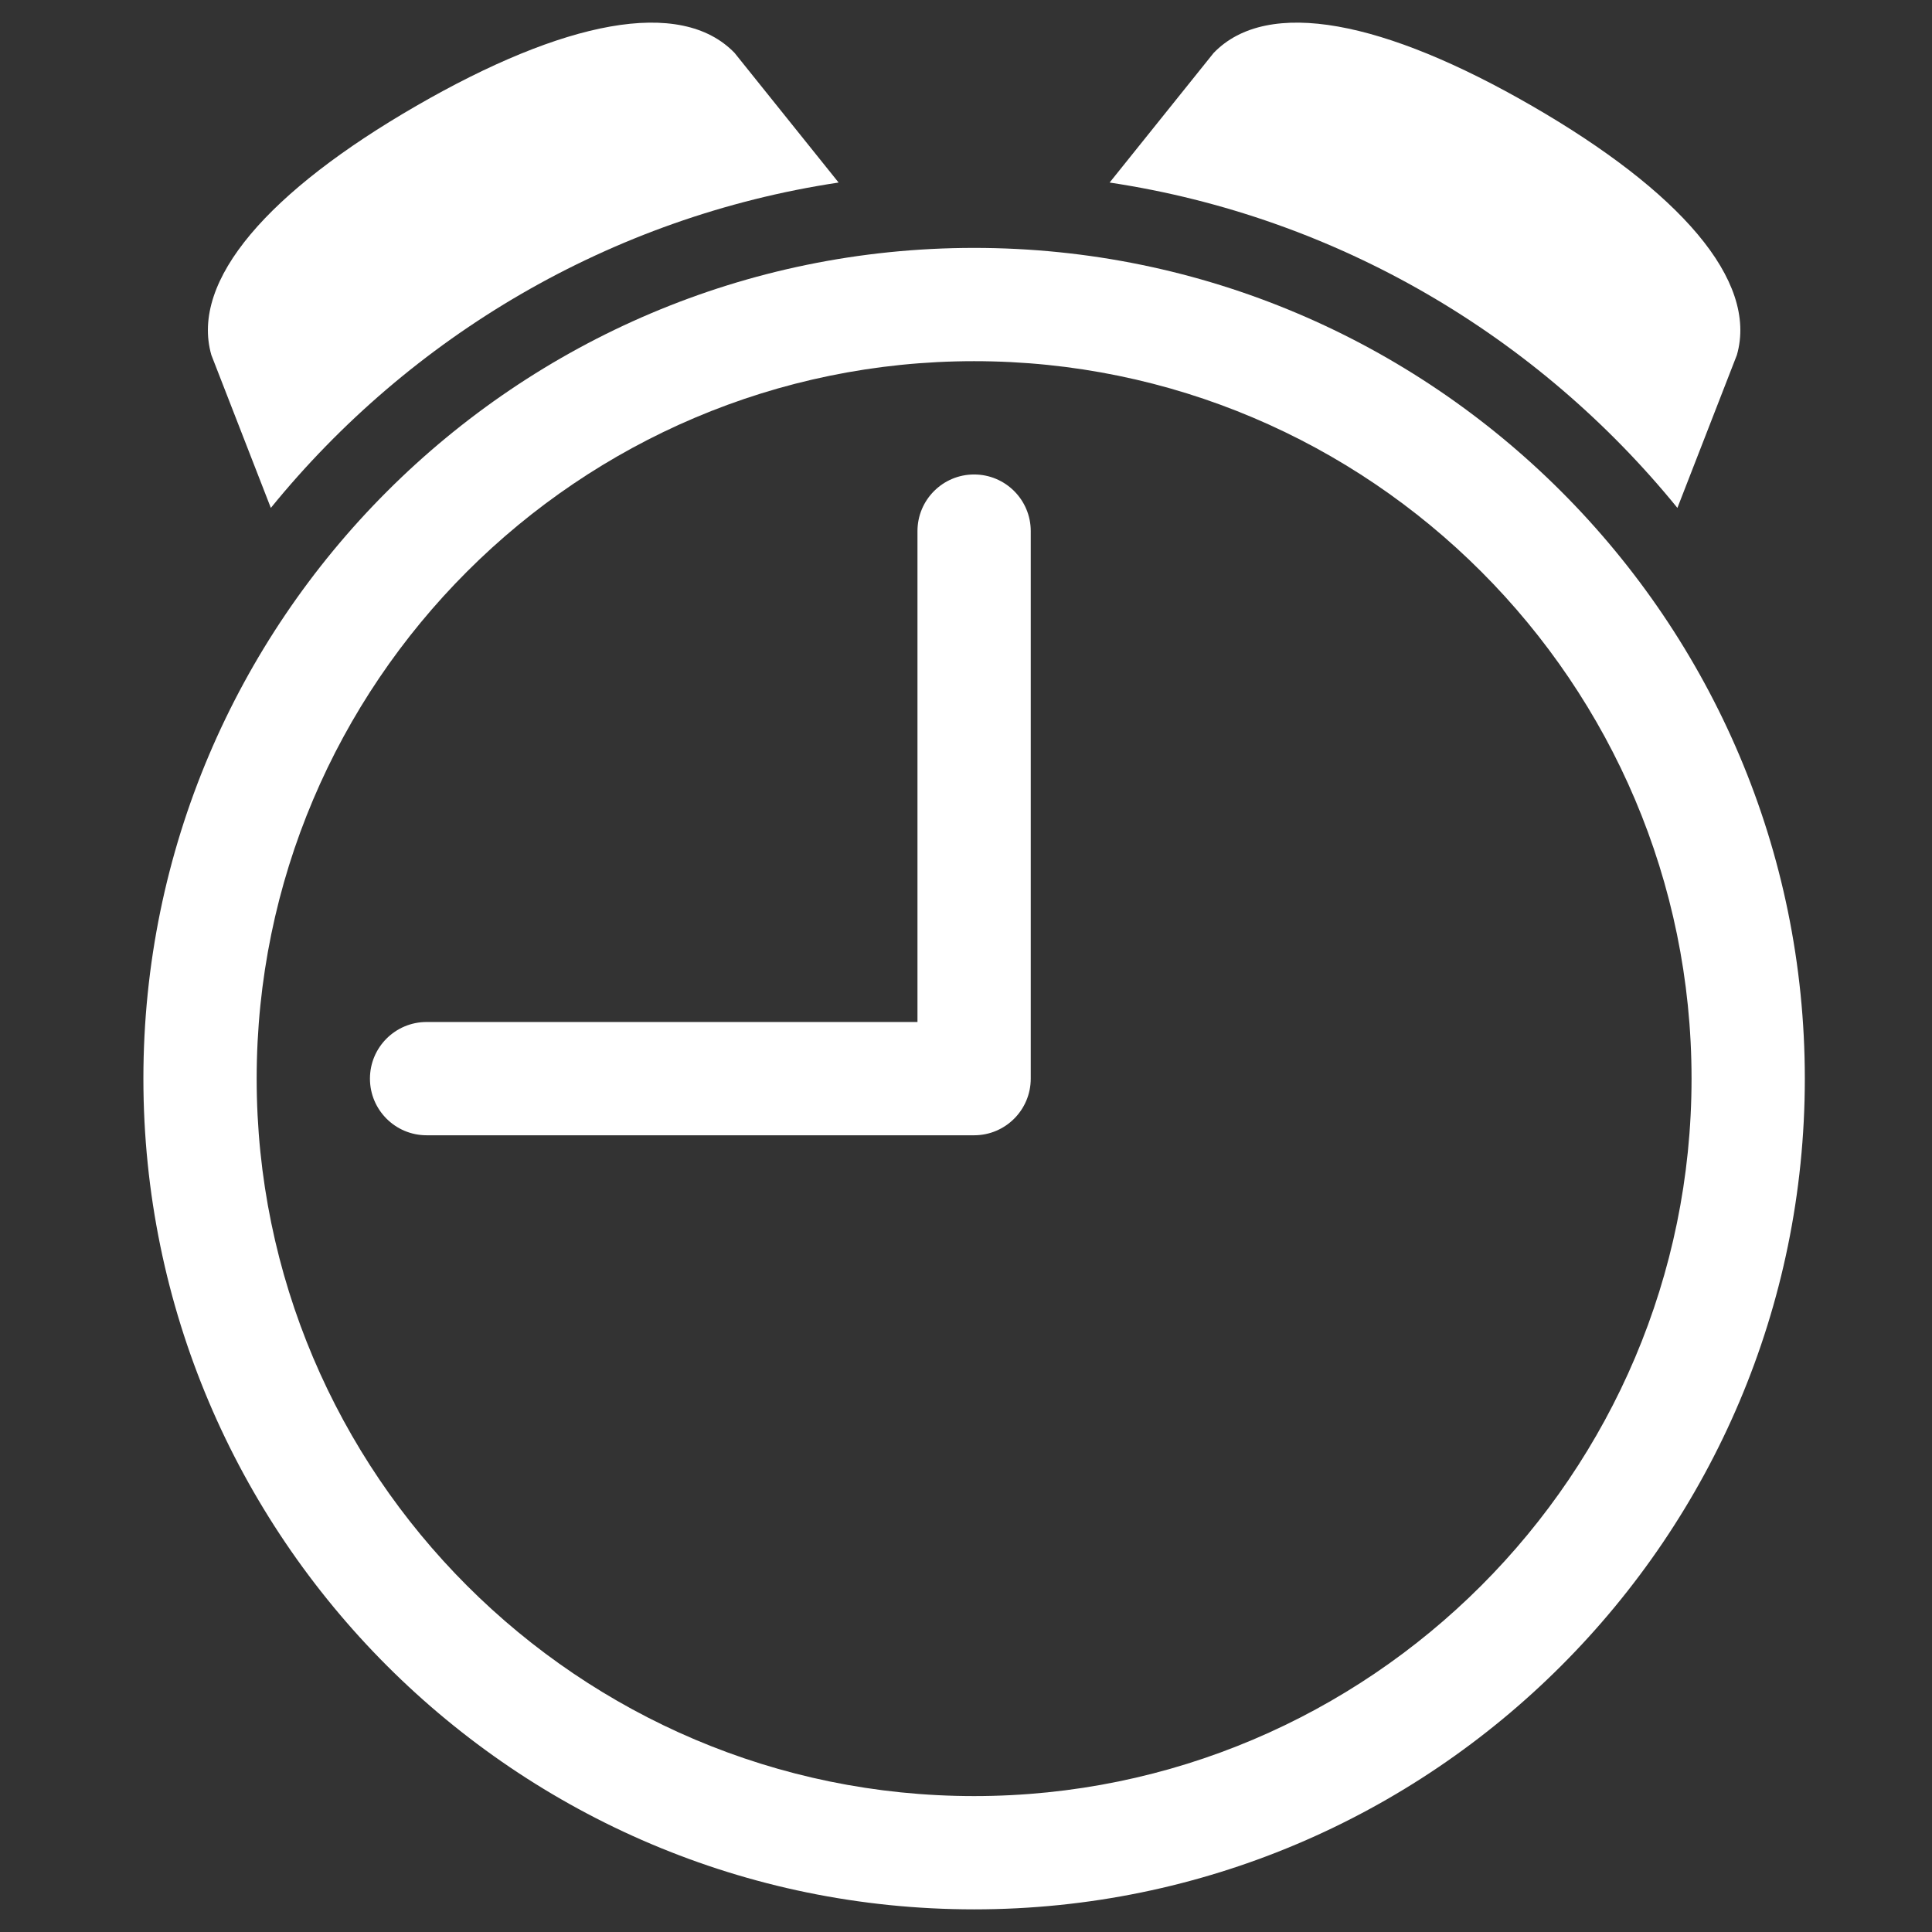
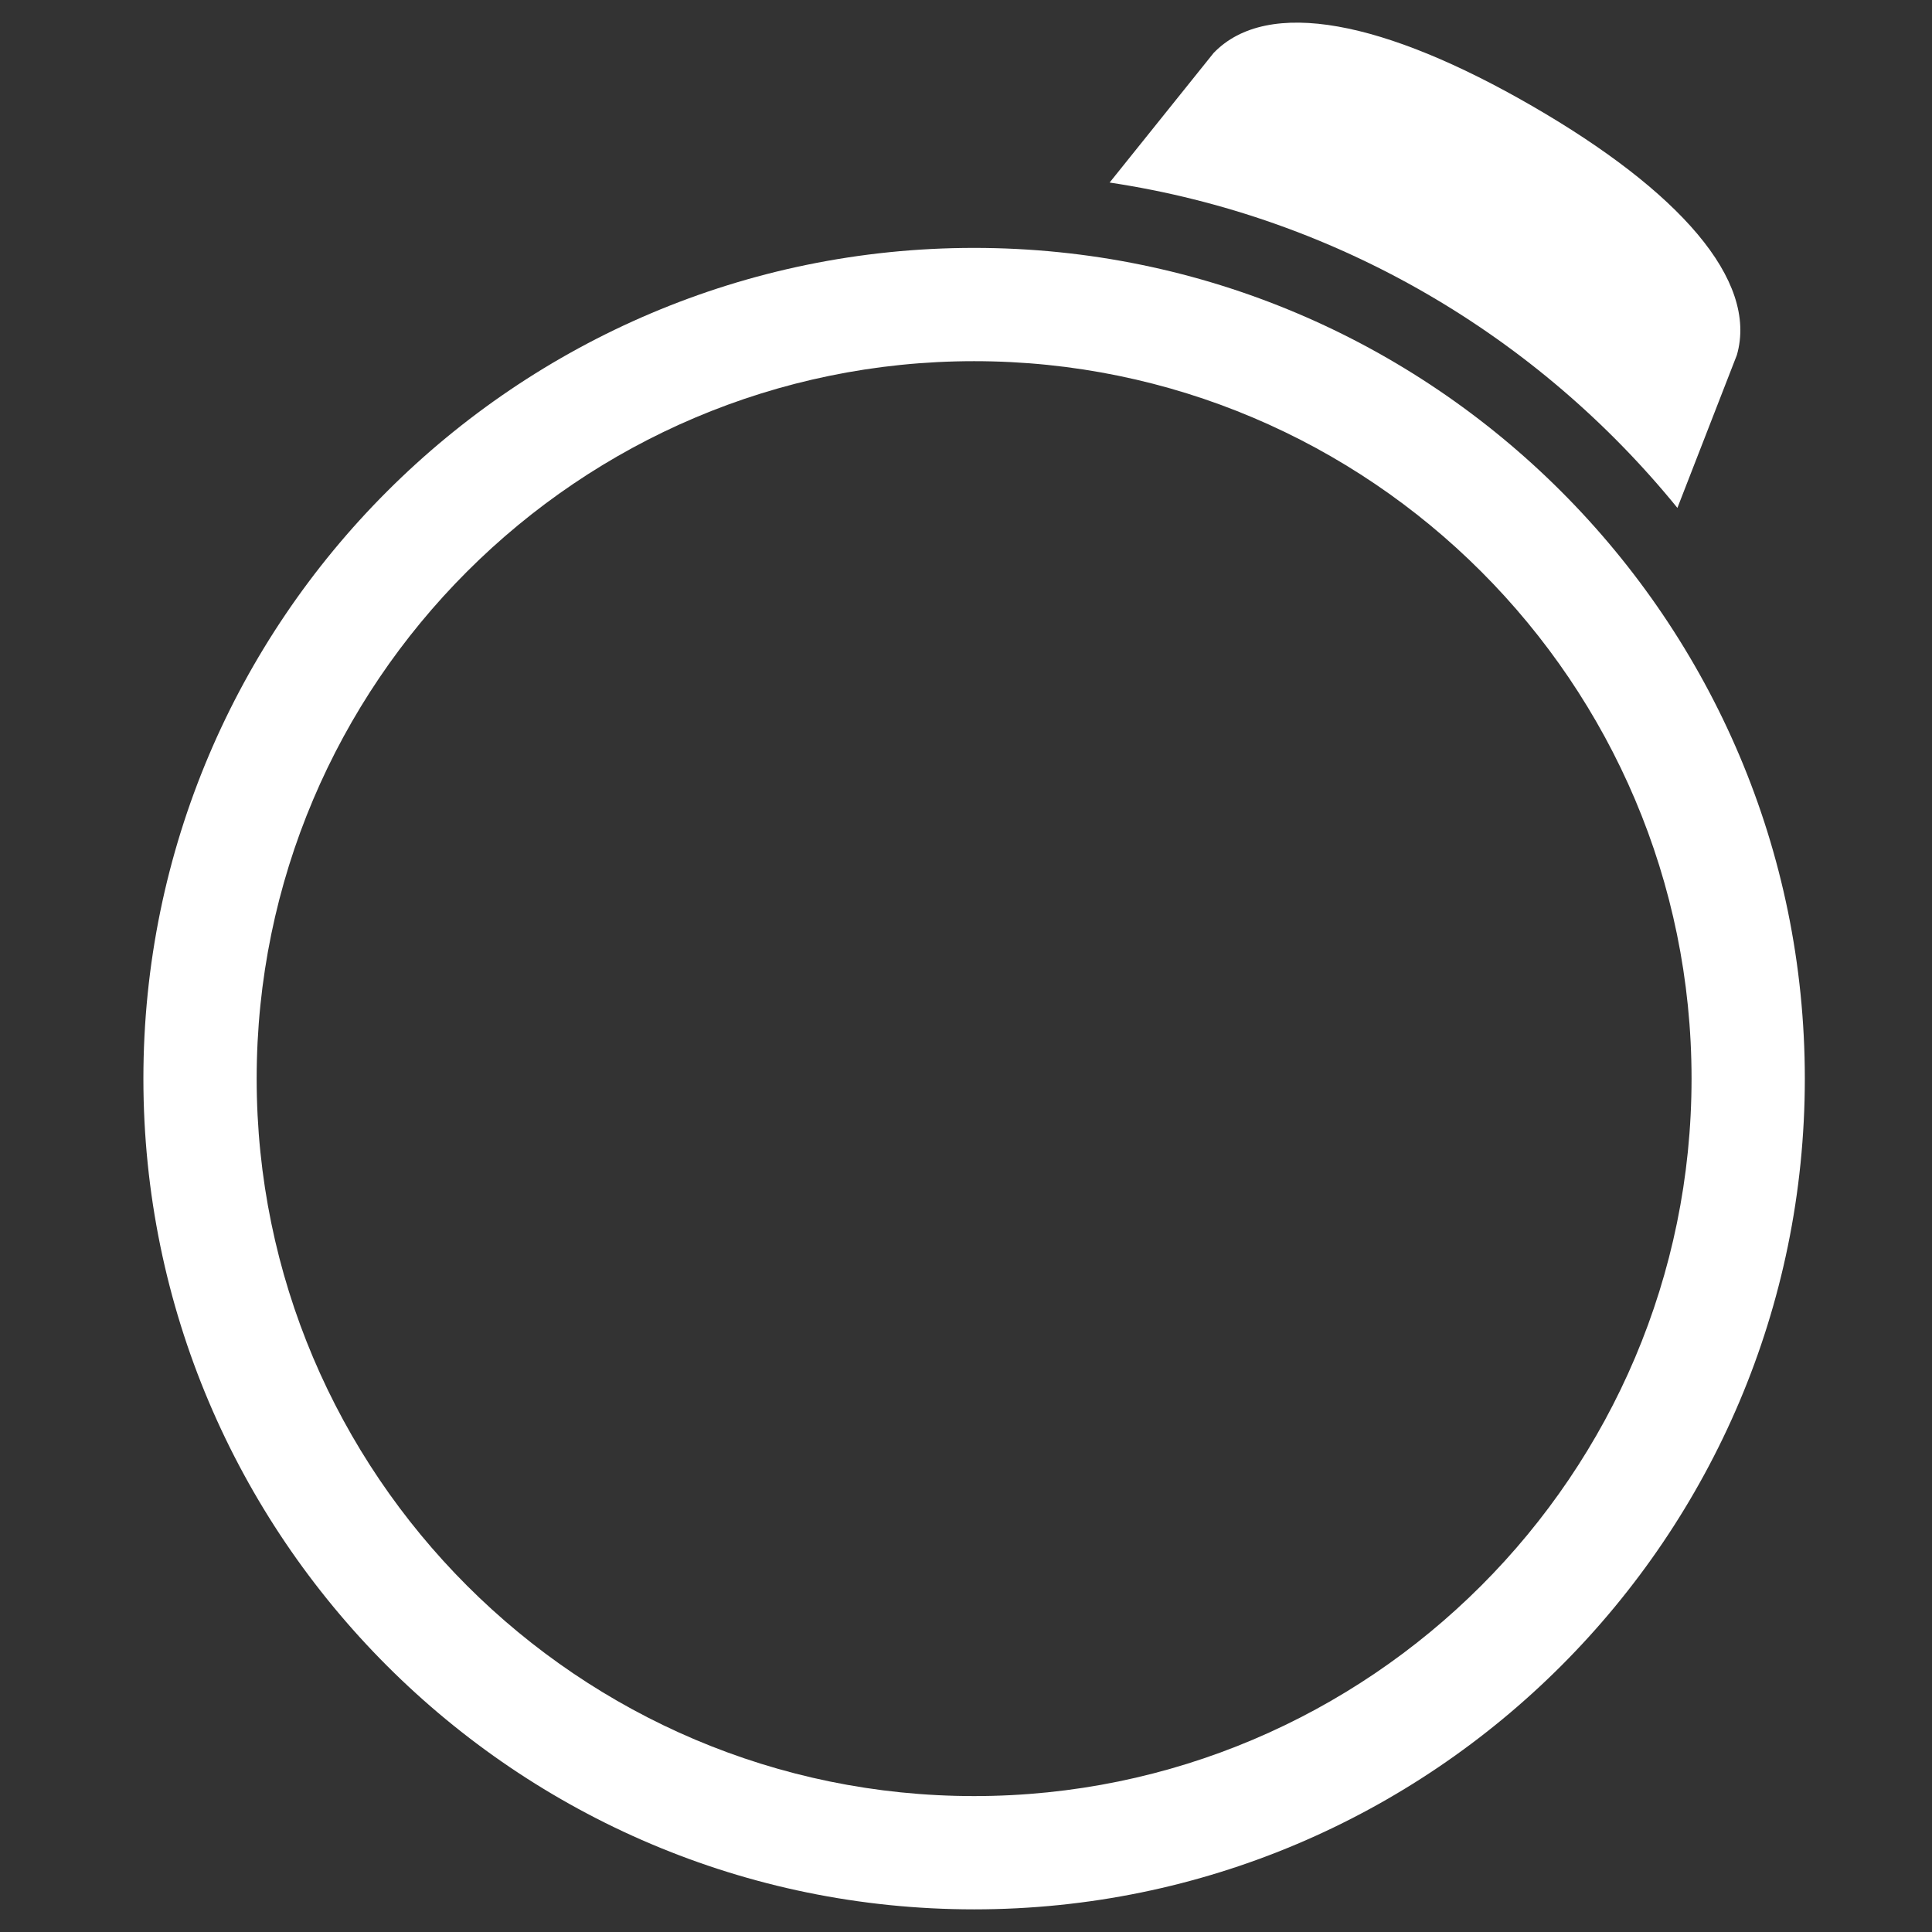
<svg xmlns="http://www.w3.org/2000/svg" xmlns:ns1="http://sodipodi.sourceforge.net/DTD/sodipodi-0.dtd" xmlns:ns2="http://www.inkscape.org/namespaces/inkscape" id="Layer_1" enable-background="new 0 0 88.061 100" xml:space="preserve" viewBox="0 0 512 512" version="1.1" y="0px" x="0px" ns1:docname="elorendeles_ikon.svg" width="512" height="512" ns2:version="1.1.1 (c3084ef, 2021-09-22)">
  <rect x="0" y="0" width="512" height="512" fill="#333333" stroke="none" />
  <defs id="defs1353" />
  <ns1:namedview id="namedview1351" pagecolor="#ffffff" bordercolor="#666666" borderopacity="1.0" ns2:pageshadow="2" ns2:pageopacity="0.0" ns2:pagecheckerboard="0" showgrid="false" ns2:zoom="1.1210938" ns2:cx="255.55401" ns2:cy="256" ns2:window-width="1440" ns2:window-height="800" ns2:window-x="0" ns2:window-y="23" ns2:window-maximized="1" ns2:current-layer="Layer_1" />
-   <path d="M 71.775,134.601 C 108.685,89.196 161.795,57.476 222.24,48.376 L 194.67,14.021 C 180.33,-0.814 149.325,5.536 110.33,28.056 71.335,50.571 50.34,74.241 56.01,94.076 Z" id="path1340" style="fill:#ffffff;fill-opacity:1;stroke-width:5" />
-   <path d="m 258.149,125.741 c -8.29,0 -15.01,6.72 -15.01,15.01 v 130.09 h -130.09 c -8.29,0 -15.01,6.72 -15.01,15.01 0,8.29 6.72,15.01 15.01,15.01 H 258.149 c 8.29,0 15.01,-6.72 15.01,-15.01 V 140.751 c 0,-8.29 -6.72,-15.01 -15.01,-15.01 z" id="path1342" style="fill:#ffffff;fill-opacity:1;stroke-width:5" />
  <path d="M 444.529,134.601 C 407.619,89.196 354.509,57.476 294.064,48.376 l 27.57,-34.355 c 14.34,-14.835 45.345,-8.485 84.34,14.035 38.995,22.515 59.99,46.185 54.32,66.02 z" id="path1344" style="fill:#ffffff;fill-opacity:1;stroke-width:5" />
  <path d="M 258.149,65.696 C 136.76,65.696 38,164.456 38,285.845 c 0,121.4 98.76,220.155 220.149,220.155 121.39,0 220.149,-98.76 220.149,-220.155 0.004,-121.39 -98.755,-220.149 -220.149,-220.149 z m 0,410.284 c -104.84,0 -190.13,-85.295 -190.13,-190.13 0,-104.835 85.29,-190.135 190.13,-190.135 104.84,0 190.13,85.295 190.13,190.13 0,104.835 -85.29,190.135 -190.13,190.135 z" id="path1346" style="fill:#ffffff;fill-opacity:1;stroke-width:5" />
</svg>